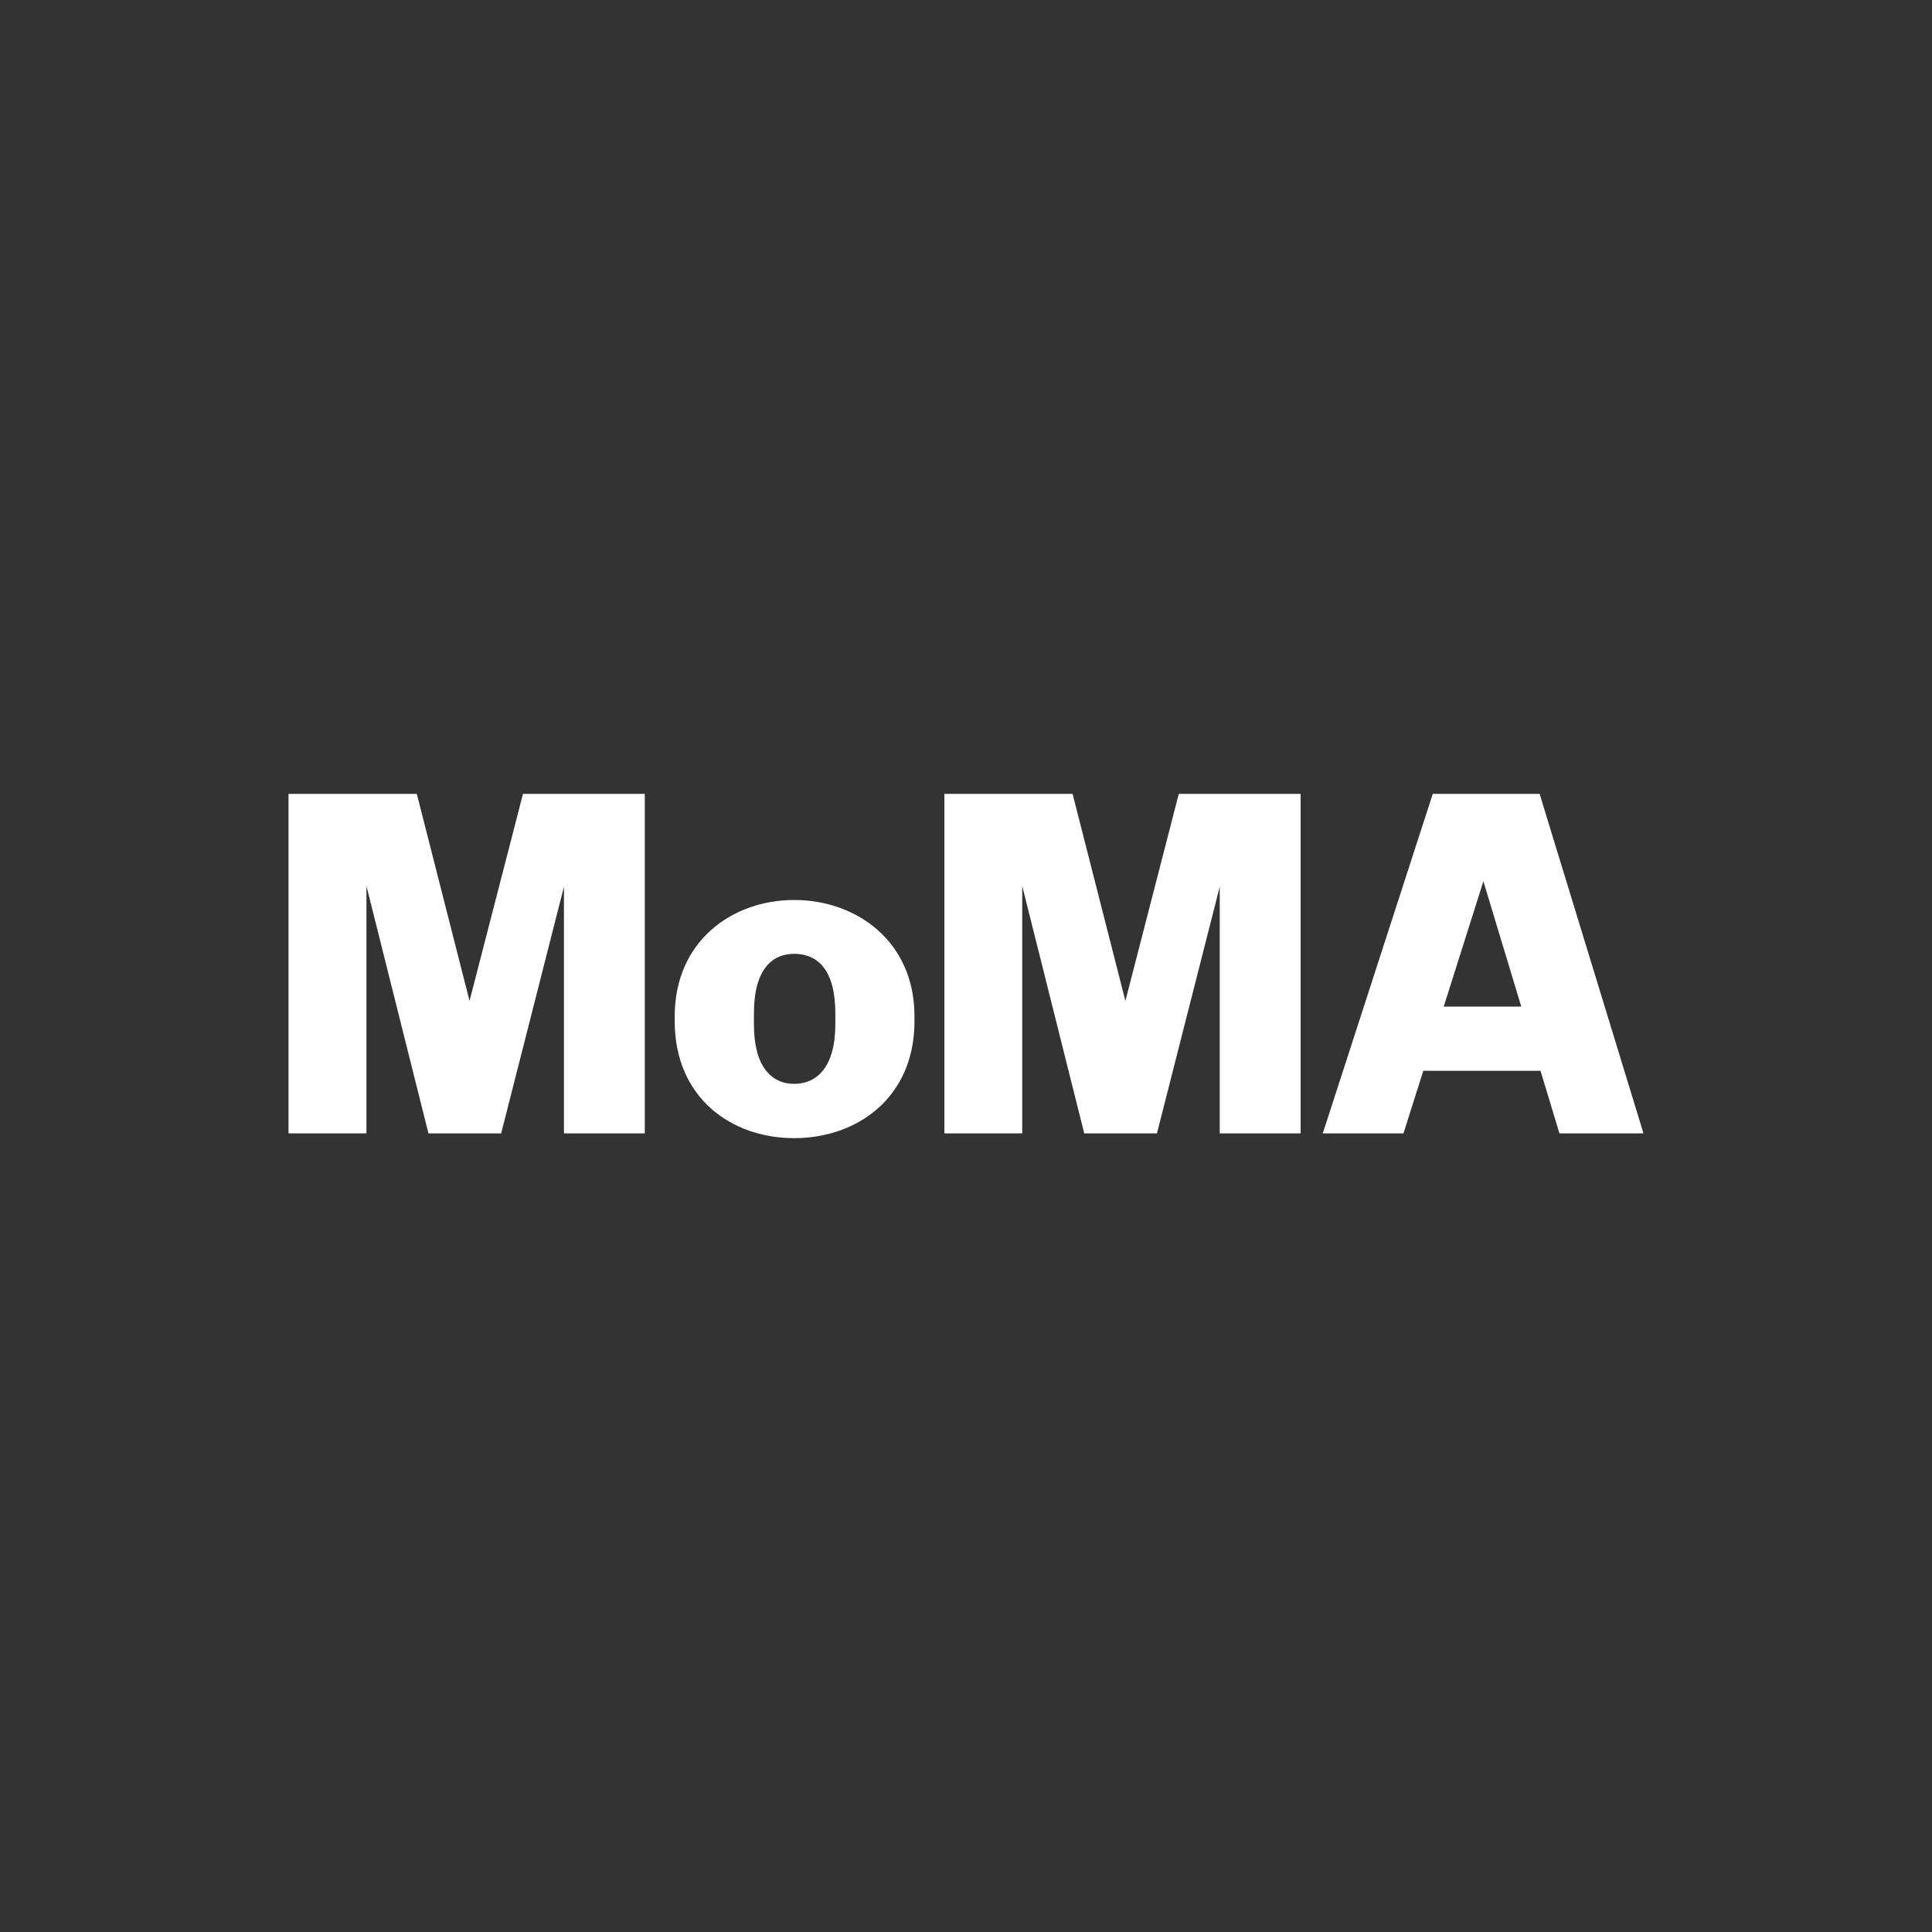
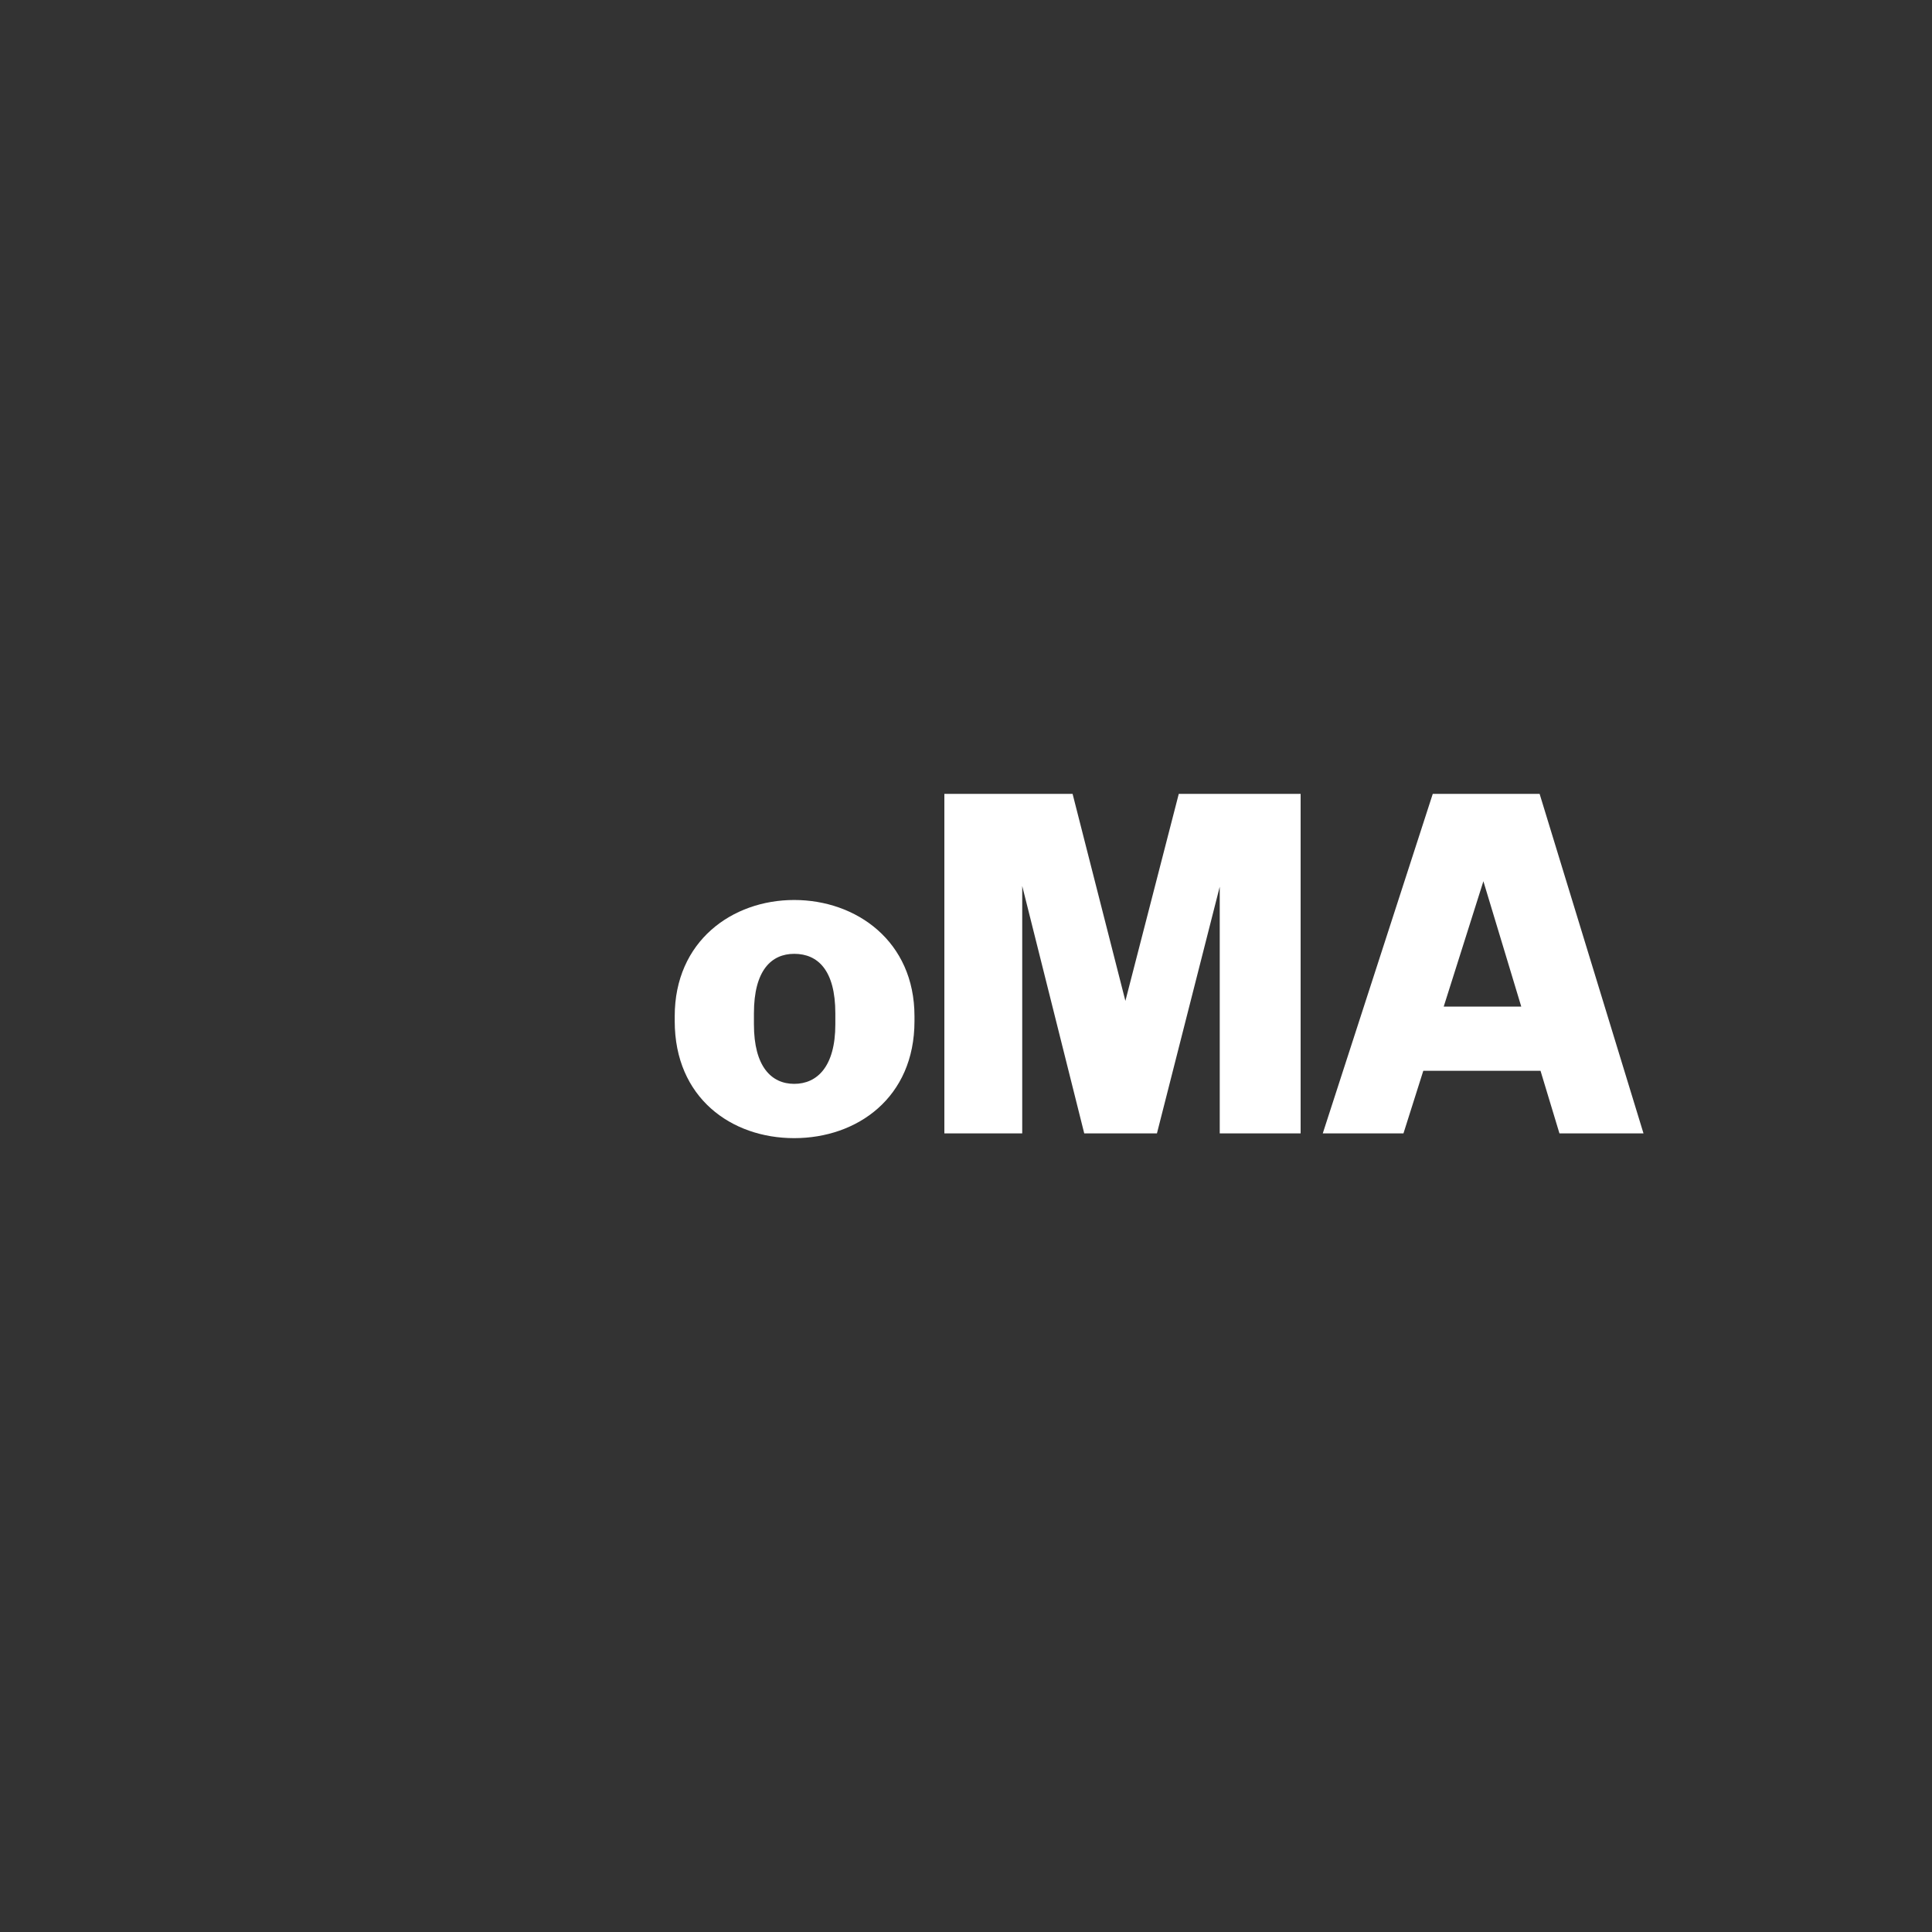
<svg xmlns="http://www.w3.org/2000/svg" id="Layer_1" viewBox="0 0 300 300">
  <rect x="0" y="0" width="300" height="300" fill="#333333" stroke="none" />
  <defs>
    <style>.cls-1{fill:#fff;stroke-width:0px;}</style>
  </defs>
  <path class="cls-1" d="m104.77,158.56v-.76c0-11.65,8.91-18.05,18.55-18.05s18.68,6.39,18.68,18.05v.76c0,11.9-8.91,18.17-18.68,18.17s-18.55-6.27-18.55-18.17m18.56-10.45c-3.55,0-6.26,2.56-6.26,9.23v1.73c0,6.55,2.71,9.23,6.26,9.23s6.38-2.68,6.38-9.23v-1.73c0-6.67-2.71-9.23-6.38-9.23" />
-   <polygon class="cls-1" points="87.57 137.69 77.82 175.99 66.53 175.99 56.9 137.57 56.9 175.99 44.8 175.99 44.8 123.27 64.72 123.27 72.91 155.42 81.21 123.27 100.12 123.27 100.12 175.99 87.57 175.99 87.57 137.69" />
  <polygon class="cls-1" points="189.4 137.69 179.65 175.99 168.36 175.99 158.73 137.57 158.73 175.99 146.64 175.99 146.64 123.27 166.55 123.27 174.75 155.42 183.04 123.27 201.96 123.27 201.96 175.99 189.4 175.99 189.4 137.69" />
  <path class="cls-1" d="m222.48,123.27h16.59l16.13,52.72h-13.05l-2.94-9.72h-18.2l-3.08,9.72h-12.53l17.08-52.72Zm13.74,33.03l-5.88-19.46-6.16,19.46h12.04Z" />
</svg>